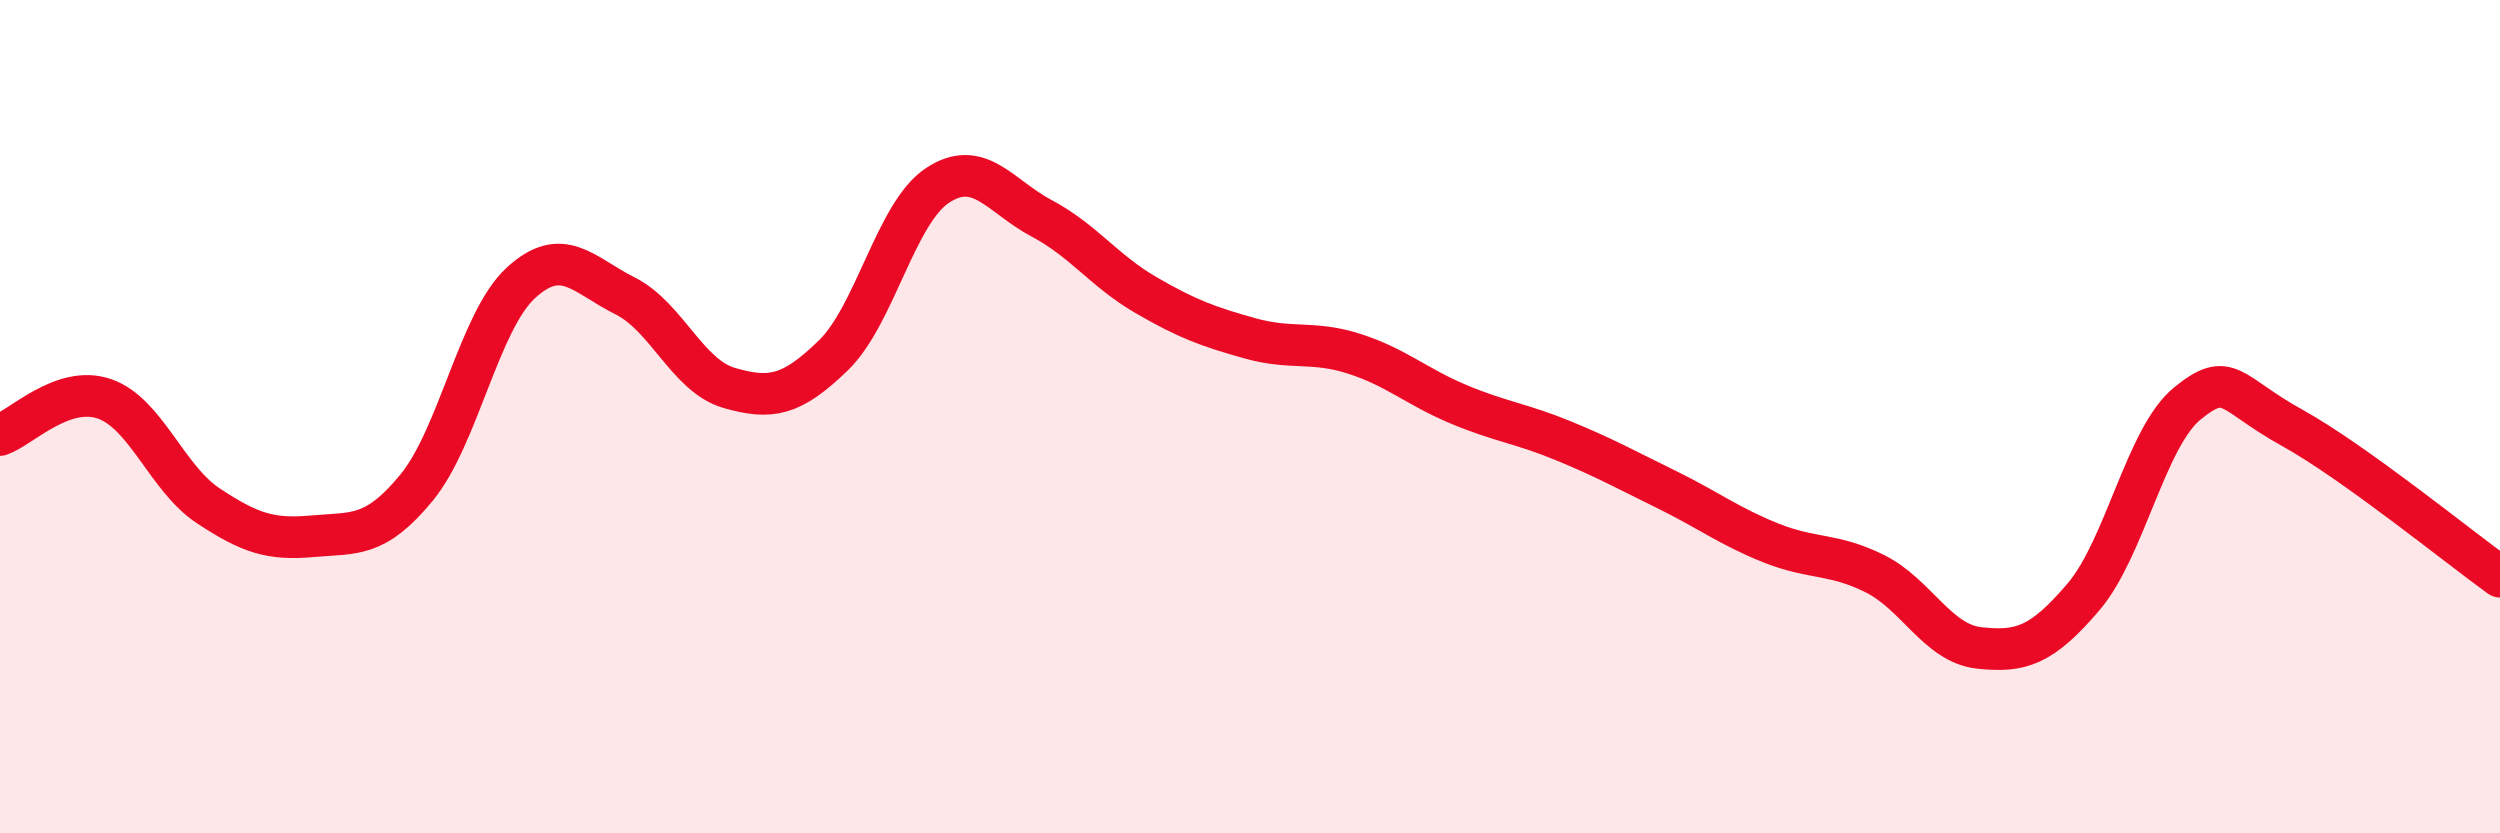
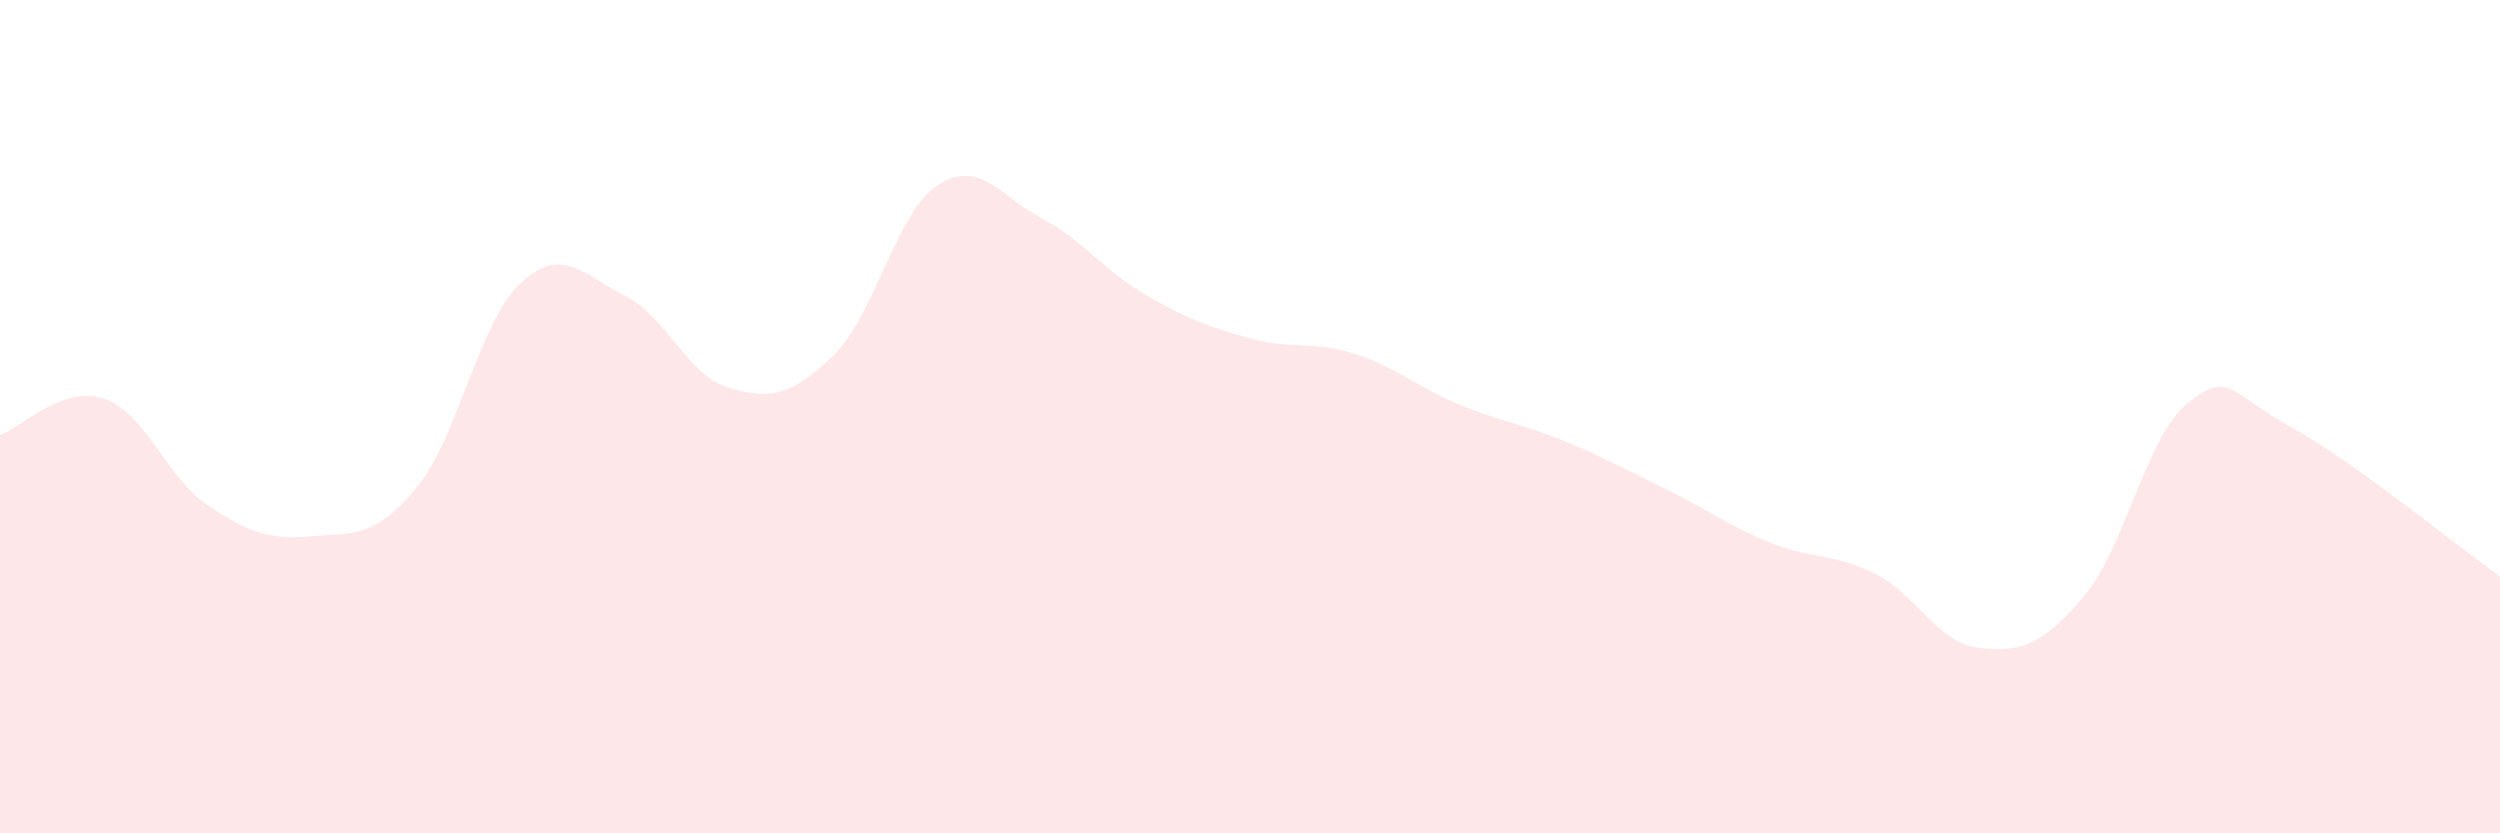
<svg xmlns="http://www.w3.org/2000/svg" width="60" height="20" viewBox="0 0 60 20">
  <path d="M 0,10.44 C 0.5,10.27 1.5,9.23 2.5,9.57 C 3.5,9.91 4,11.48 5,12.14 C 6,12.8 6.5,12.96 7.5,12.87 C 8.5,12.78 9,12.92 10,11.7 C 11,10.48 11.5,7.71 12.5,6.79 C 13.5,5.87 14,6.6 15,7.1 C 16,7.6 16.5,9.02 17.5,9.31 C 18.5,9.6 19,9.5 20,8.53 C 21,7.56 21.5,5.11 22.5,4.45 C 23.5,3.79 24,4.71 25,5.24 C 26,5.77 26.5,6.5 27.5,7.08 C 28.5,7.66 29,7.84 30,8.12 C 31,8.4 31.5,8.17 32.5,8.49 C 33.5,8.81 34,9.28 35,9.7 C 36,10.12 36.5,10.16 37.5,10.57 C 38.5,10.98 39,11.26 40,11.75 C 41,12.24 41.5,12.63 42.5,13.03 C 43.5,13.43 44,13.27 45,13.77 C 46,14.27 46.5,15.44 47.5,15.55 C 48.5,15.66 49,15.5 50,14.33 C 51,13.16 51.5,10.49 52.5,9.68 C 53.5,8.87 53.5,9.43 55,10.26 C 56.5,11.09 59,13.12 60,13.84L60 20L0 20Z" fill="#EB0A25" opacity="0.1" stroke-linecap="round" stroke-linejoin="round" />
-   <path d="M 0,10.44 C 0.5,10.27 1.5,9.23 2.5,9.57 C 3.5,9.91 4,11.48 5,12.14 C 6,12.8 6.5,12.96 7.5,12.87 C 8.5,12.78 9,12.92 10,11.7 C 11,10.48 11.5,7.71 12.5,6.79 C 13.5,5.87 14,6.6 15,7.1 C 16,7.6 16.5,9.02 17.5,9.31 C 18.5,9.6 19,9.5 20,8.53 C 21,7.56 21.5,5.11 22.5,4.45 C 23.5,3.79 24,4.71 25,5.24 C 26,5.77 26.5,6.5 27.5,7.08 C 28.5,7.66 29,7.84 30,8.12 C 31,8.4 31.5,8.17 32.5,8.49 C 33.5,8.81 34,9.28 35,9.7 C 36,10.12 36.5,10.16 37.5,10.57 C 38.5,10.98 39,11.26 40,11.75 C 41,12.24 41.5,12.63 42.5,13.03 C 43.5,13.43 44,13.27 45,13.77 C 46,14.27 46.5,15.44 47.5,15.55 C 48.5,15.66 49,15.5 50,14.33 C 51,13.16 51.5,10.49 52.5,9.68 C 53.5,8.87 53.5,9.43 55,10.26 C 56.5,11.09 59,13.12 60,13.84" stroke="#EB0A25" stroke-width="1" fill="none" stroke-linecap="round" stroke-linejoin="round" />
</svg>